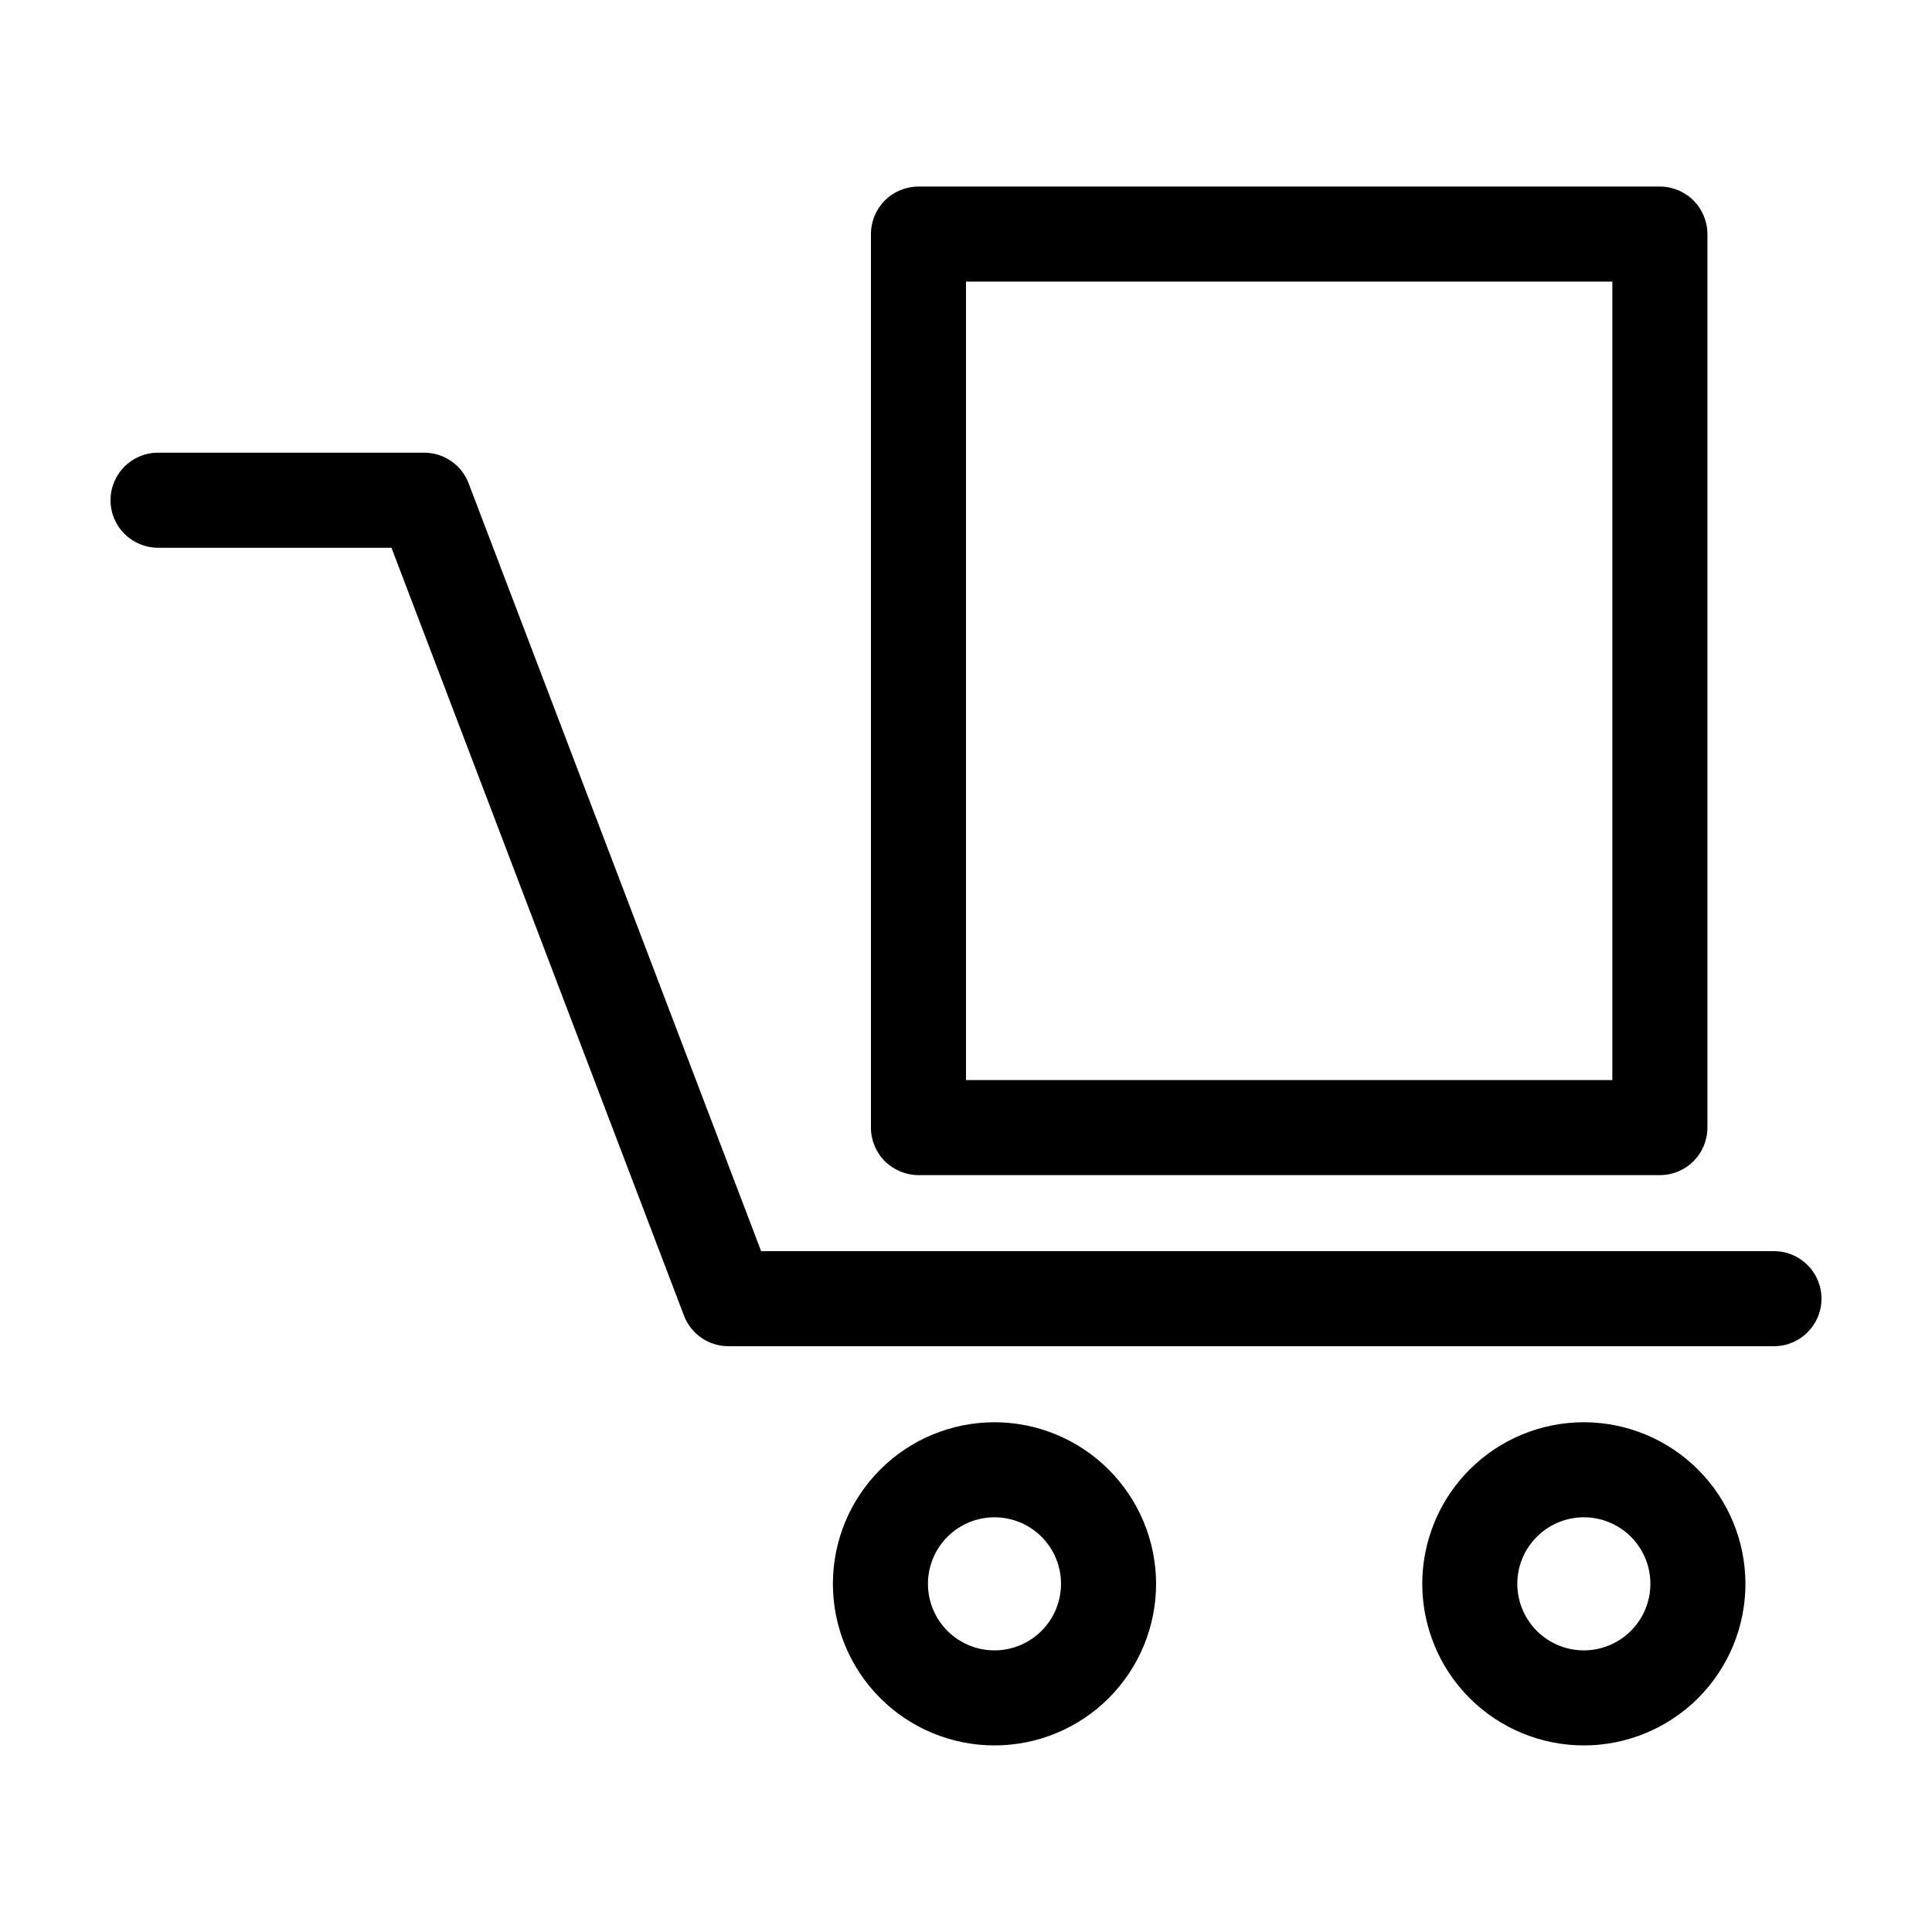
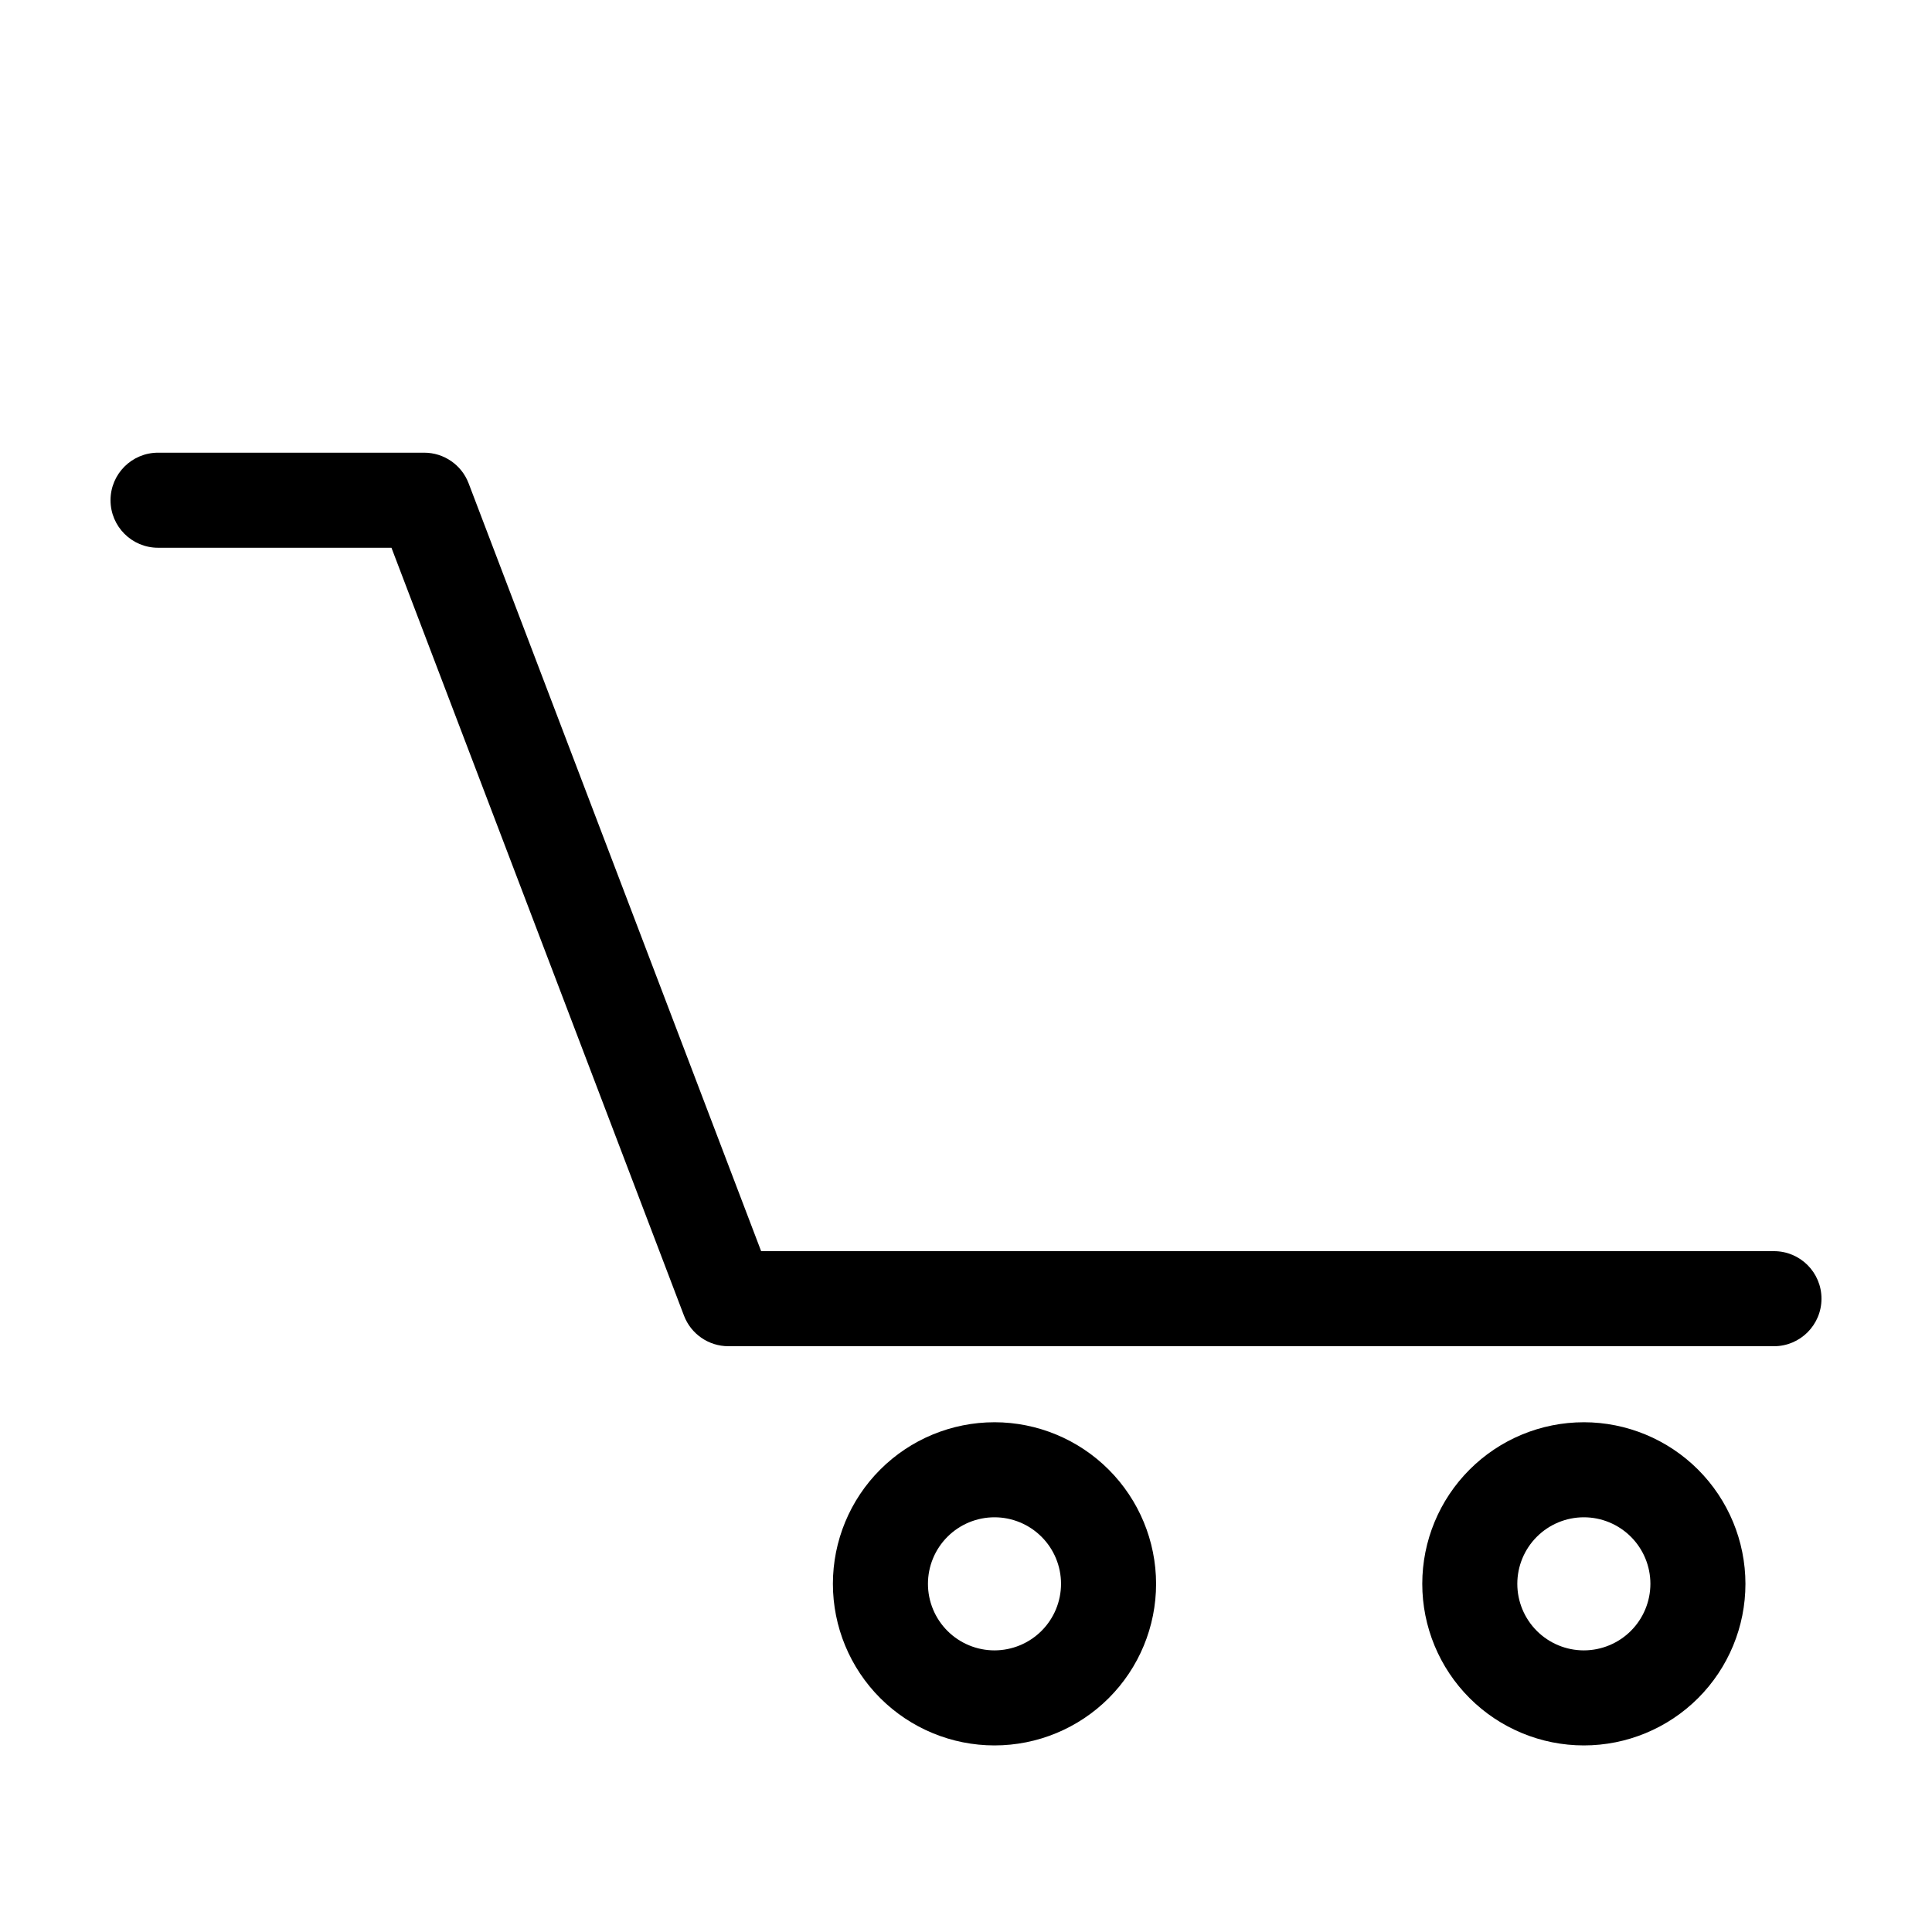
<svg xmlns="http://www.w3.org/2000/svg" fill="#000000" width="800px" height="800px" version="1.1" viewBox="144 144 512 512">
  <g>
    <path d="m614.12 475.57h-268.41l-77.523-203.49c-1.859-4.883-6.543-8.113-11.766-8.113h-70.535c-6.957 0-12.594 5.641-12.594 12.598 0 6.953 5.637 12.594 12.594 12.594h61.855l77.52 203.49c1.859 4.883 6.543 8.113 11.77 8.113h277.09c6.957 0 12.594-5.641 12.594-12.598 0-6.953-5.637-12.594-12.594-12.594z" />
-     <path d="m387.4 455.42h196.49c3.34 0 6.543-1.328 8.906-3.688 2.359-2.363 3.688-5.566 3.688-8.906v-236.79c0-3.34-1.328-6.543-3.688-8.906-2.363-2.363-5.566-3.688-8.906-3.688h-196.49c-3.34 0-6.543 1.324-8.906 3.688-2.363 2.363-3.688 5.566-3.688 8.906v236.79c0 3.34 1.324 6.543 3.688 8.906 2.363 2.359 5.566 3.688 8.906 3.688zm12.598-236.79h171.29v211.6h-171.29z" />
    <path d="m563.74 520.91c-11.359 0-22.25 4.512-30.281 12.543s-12.543 18.922-12.543 30.281c0 11.355 4.512 22.25 12.543 30.281 8.031 8.027 18.922 12.539 30.281 12.539 11.355 0 22.25-4.512 30.281-12.539 8.027-8.031 12.539-18.926 12.539-30.281-0.012-11.355-4.527-22.238-12.555-30.27-8.027-8.027-18.914-12.543-30.266-12.555zm0 60.457c-4.68 0-9.164-1.859-12.469-5.164-3.309-3.309-5.168-7.793-5.168-12.469 0-4.68 1.859-9.164 5.168-12.469 3.305-3.309 7.789-5.168 12.469-5.168 4.676 0 9.16 1.859 12.469 5.168 3.305 3.305 5.164 7.789 5.164 12.469-0.008 4.672-1.867 9.156-5.172 12.461-3.305 3.305-7.789 5.164-12.461 5.172z" />
    <path d="m407.55 520.91c-11.355 0-22.25 4.512-30.281 12.543s-12.543 18.922-12.543 30.281c0 11.355 4.512 22.25 12.543 30.281 8.031 8.027 18.926 12.539 30.281 12.539 11.359 0 22.25-4.512 30.281-12.539 8.031-8.031 12.543-18.926 12.543-30.281-0.012-11.355-4.527-22.238-12.559-30.27-8.027-8.027-18.91-12.543-30.266-12.555zm0 60.457c-4.676 0-9.16-1.859-12.469-5.164-3.305-3.309-5.164-7.793-5.164-12.469 0-4.68 1.859-9.164 5.164-12.469 3.309-3.309 7.793-5.168 12.469-5.168 4.676 0 9.164 1.859 12.469 5.168 3.309 3.305 5.164 7.789 5.164 12.469-0.004 4.672-1.863 9.156-5.168 12.461-3.309 3.305-7.789 5.164-12.465 5.172z" />
  </g>
</svg>